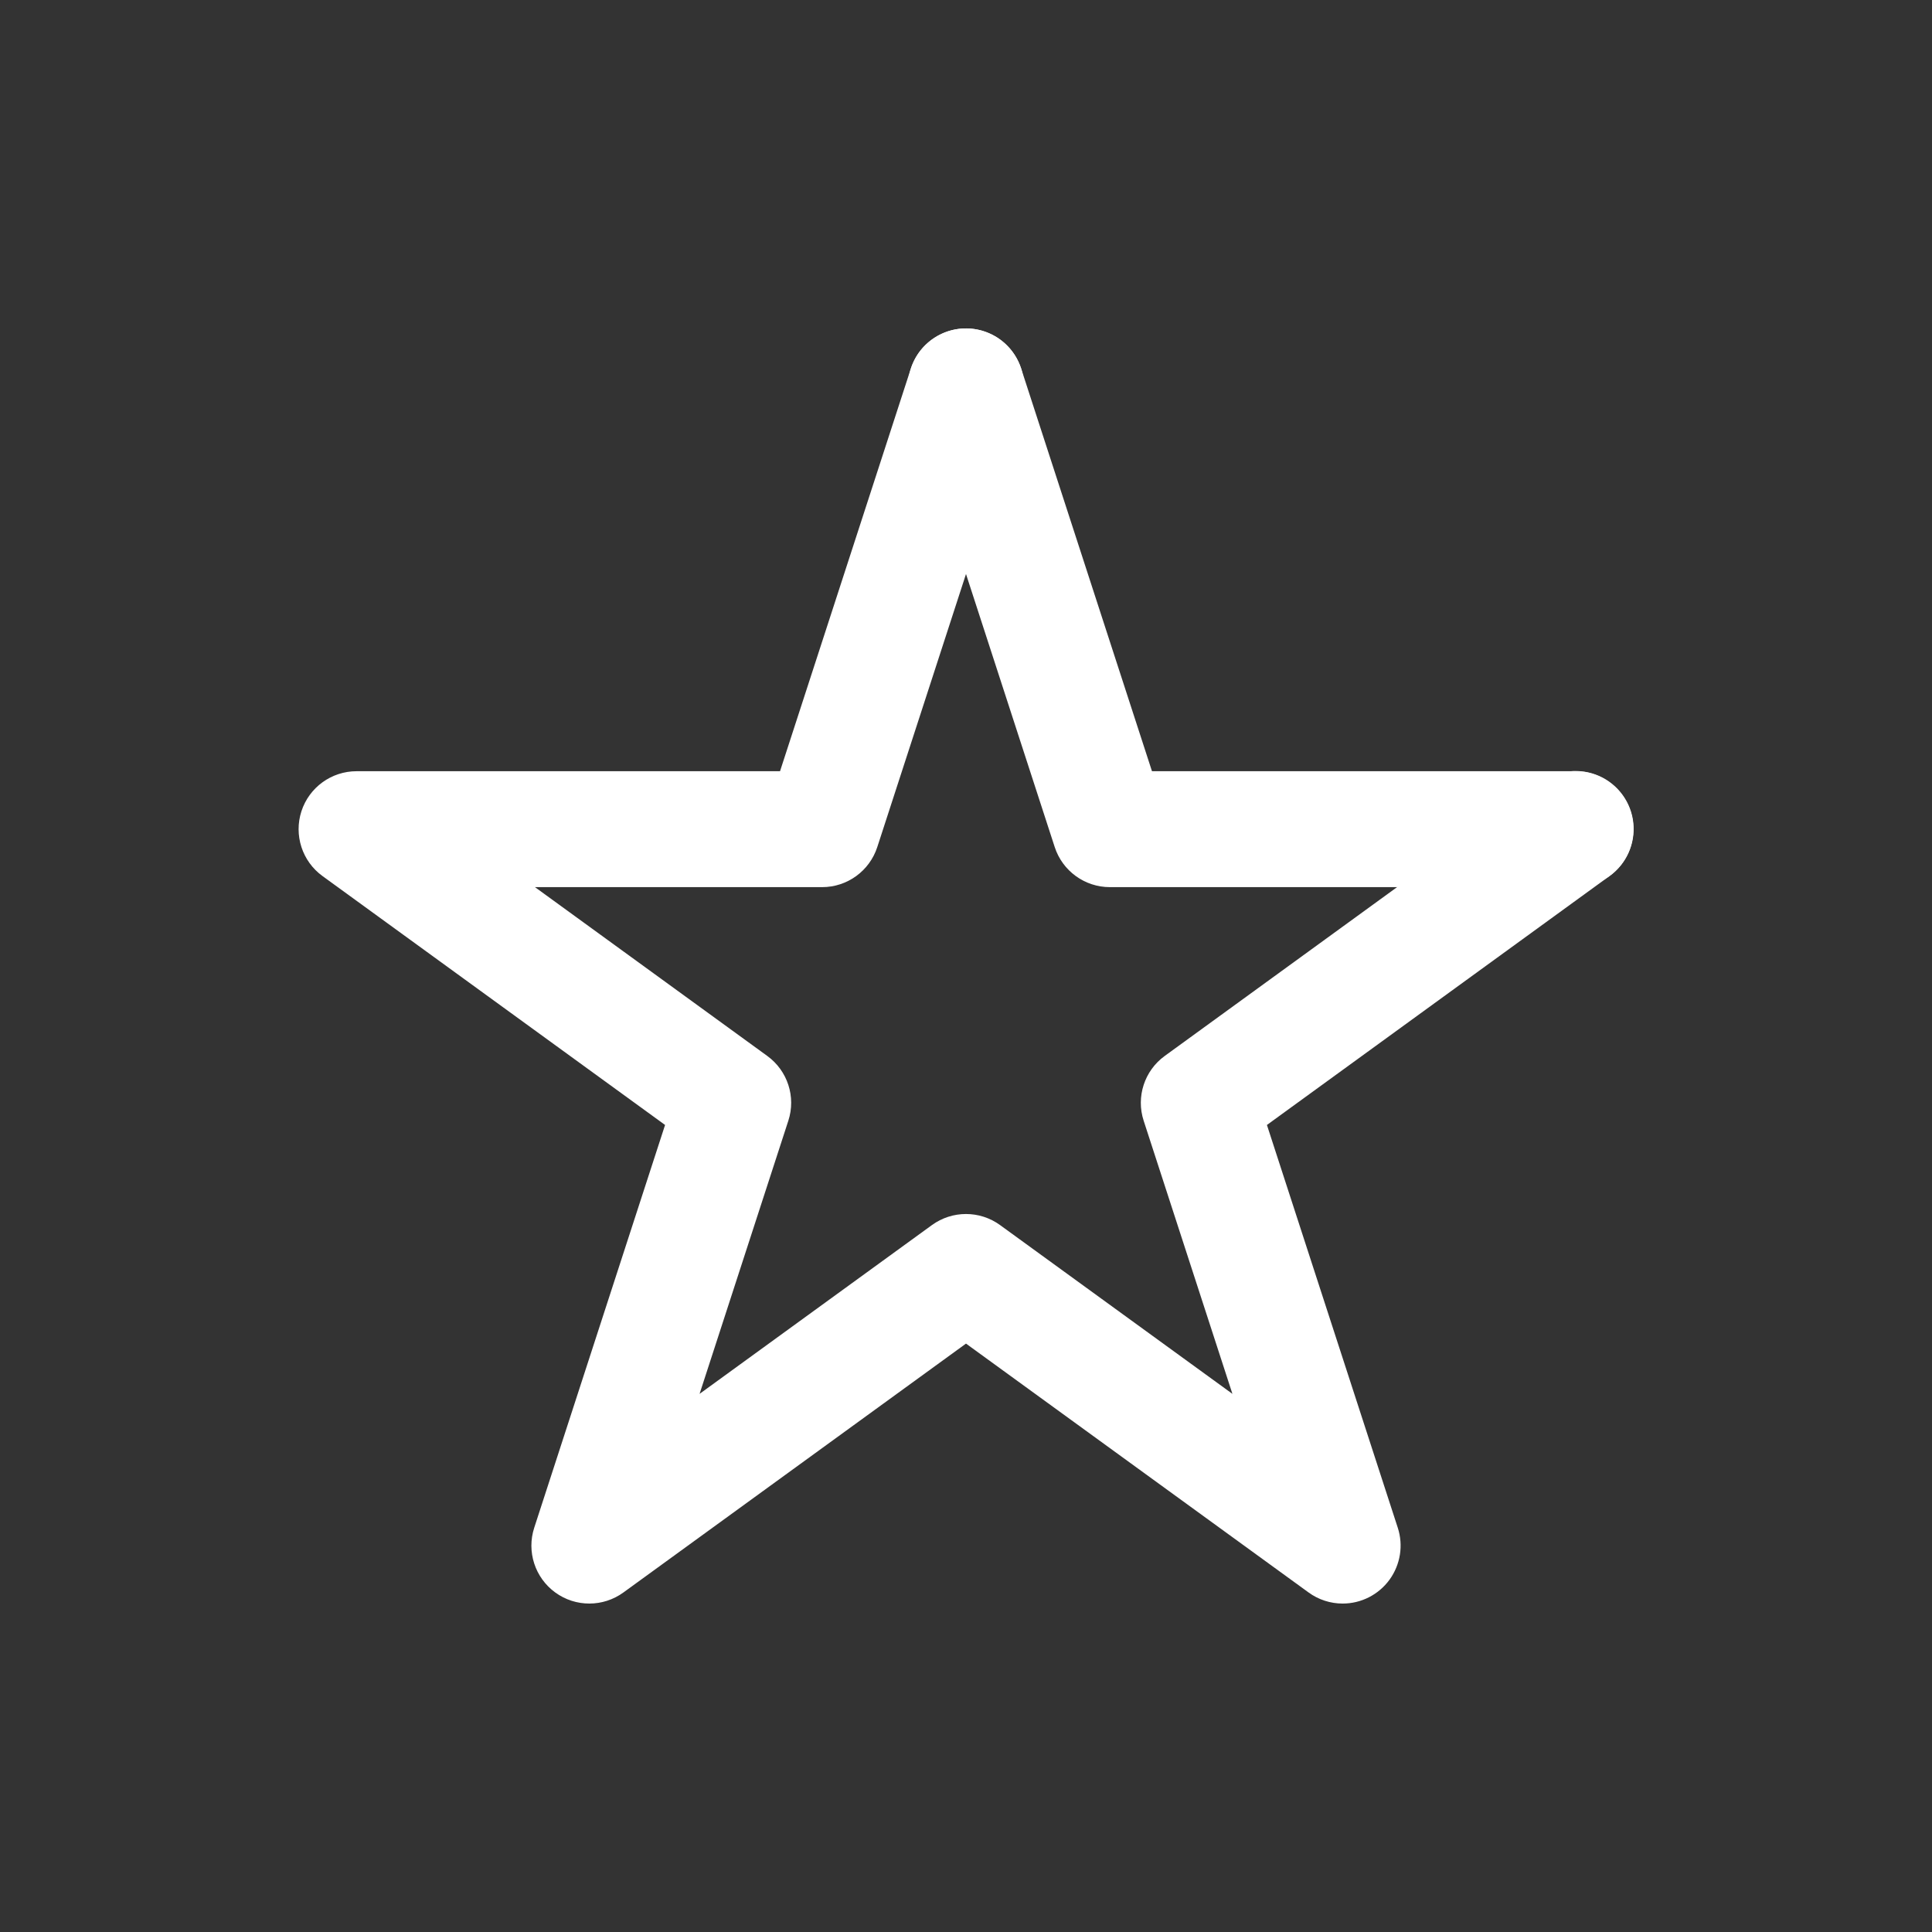
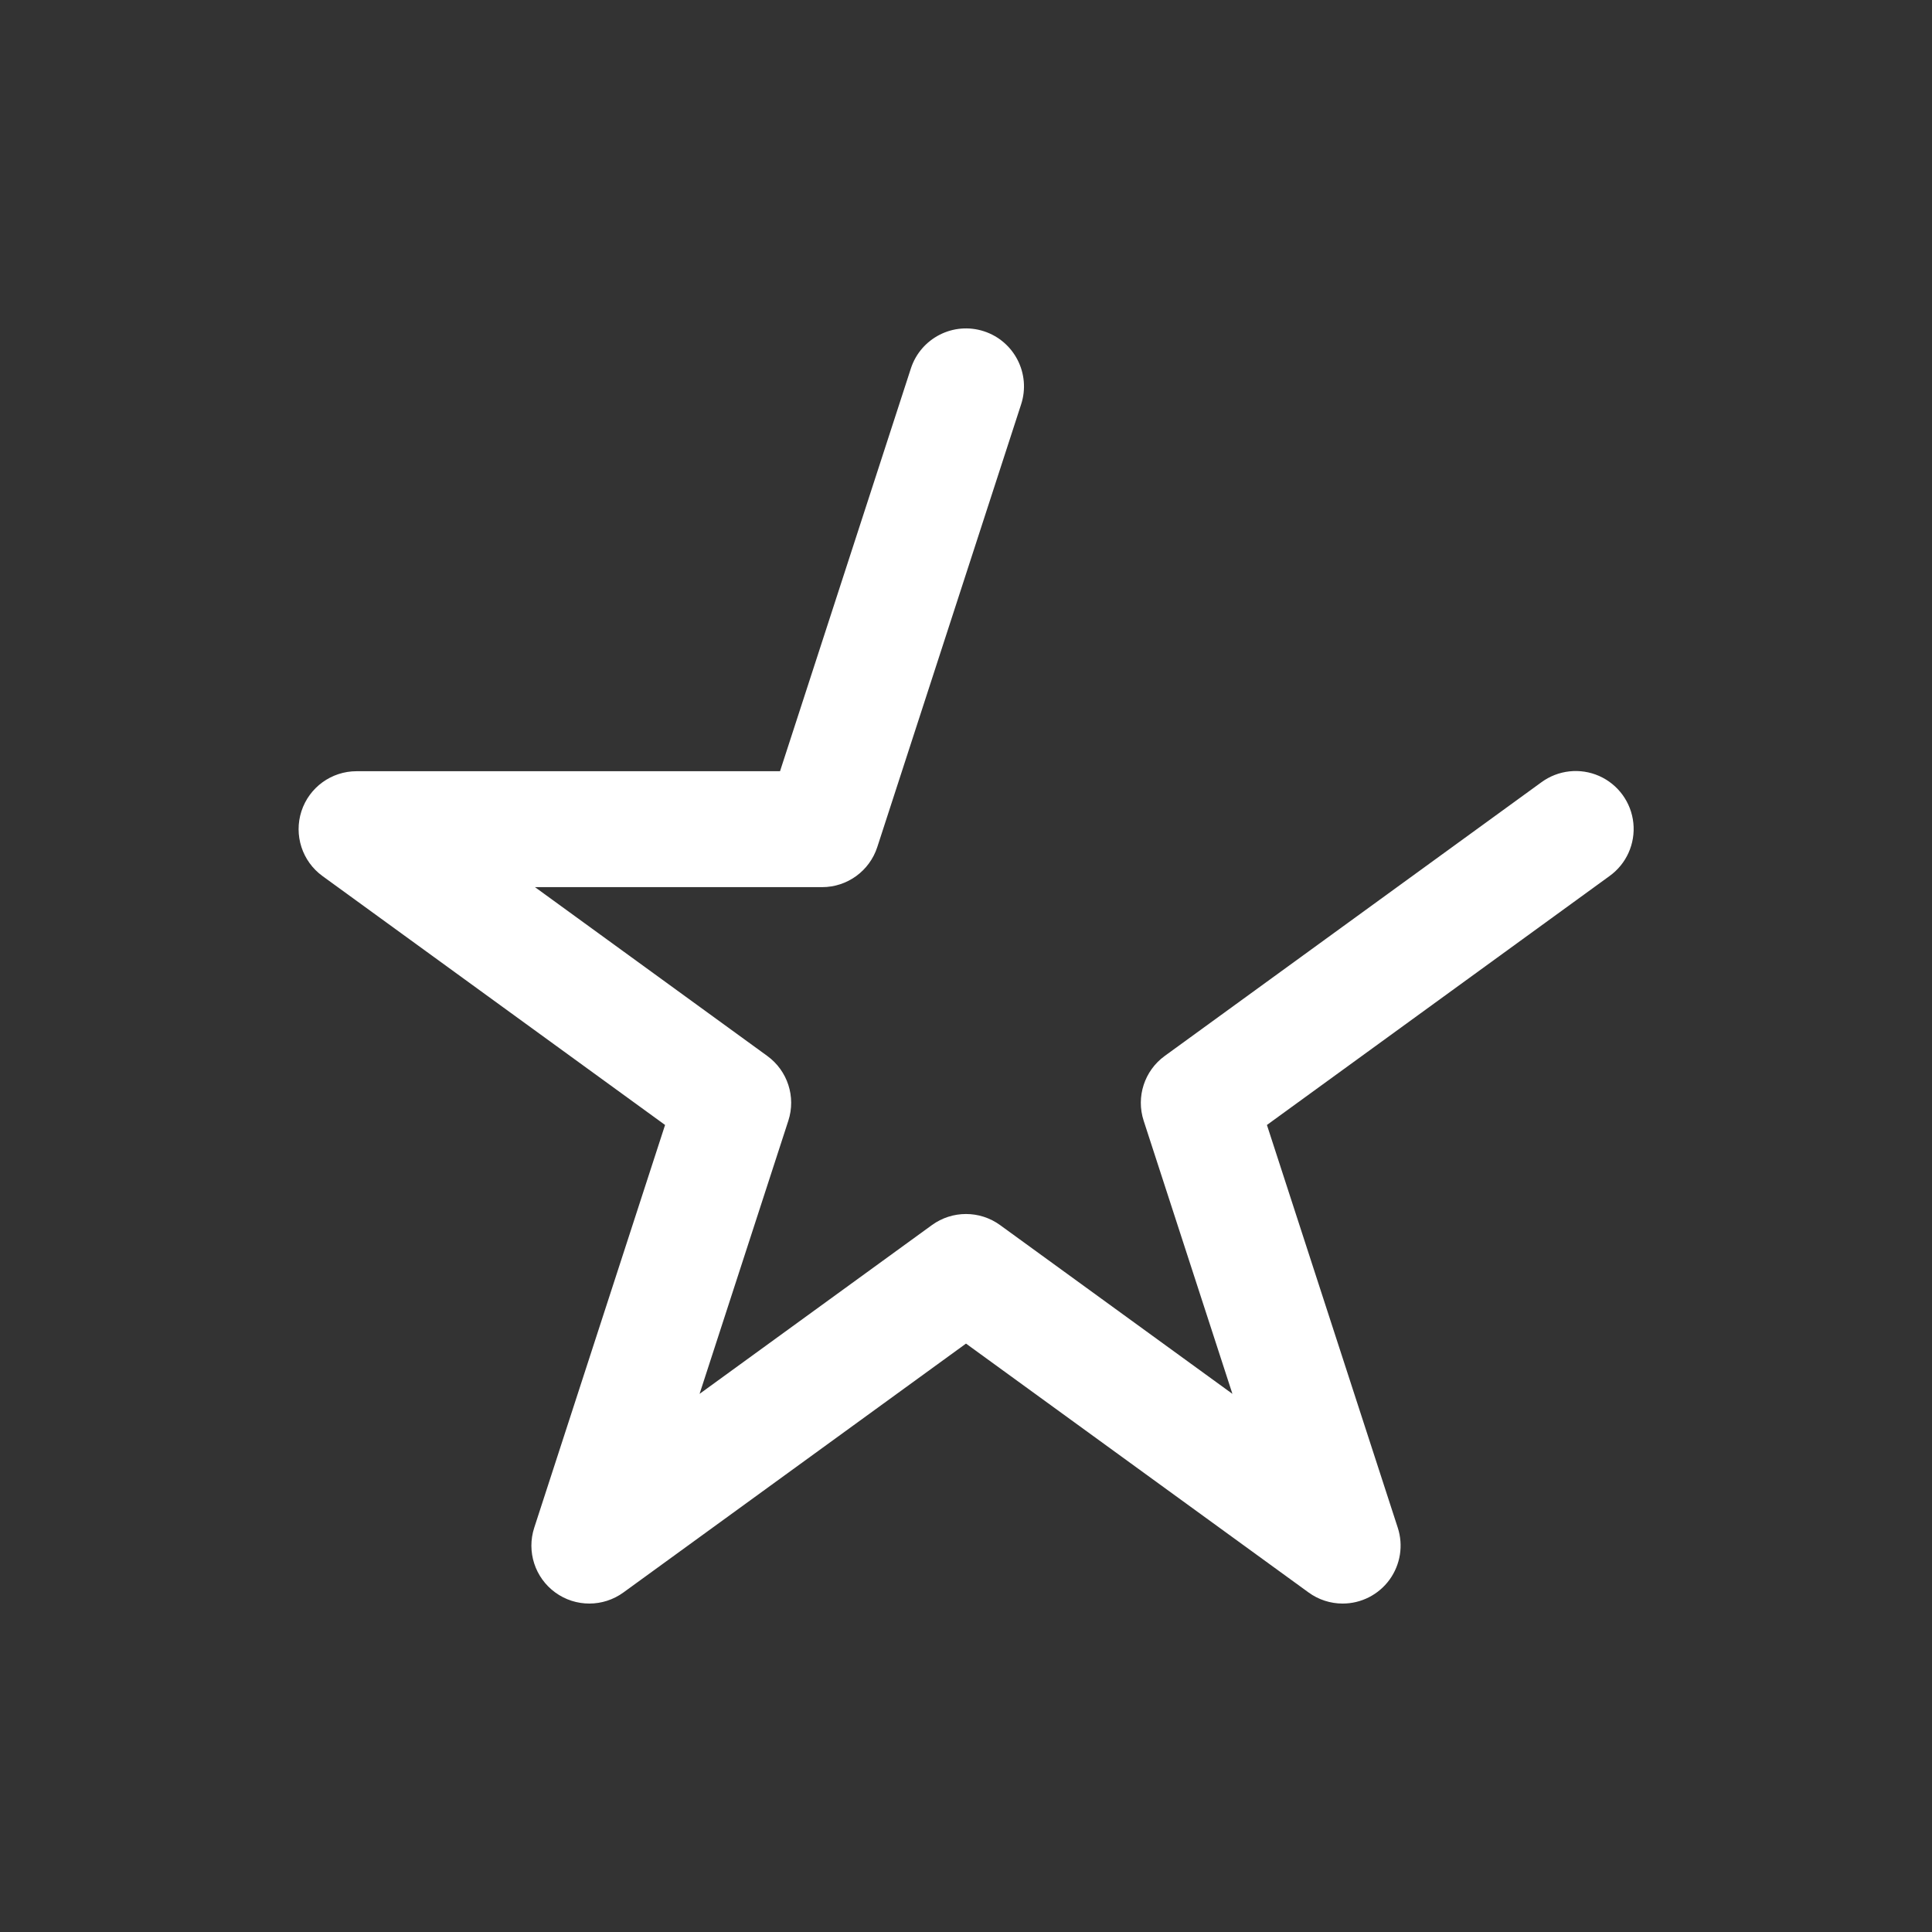
<svg xmlns="http://www.w3.org/2000/svg" width="50px" height="50px" viewBox="0 0 50 50" version="1.1">
  <rect x="0" y="0" width="50" height="50" fill="#333333" stroke="none" />
  <title>048ABC81-C633-4557-B930-2DE591EACE54</title>
  <desc>Created with sketchtool.</desc>
  <g id="Symbols" stroke="none" stroke-width="1" fill="none" fill-rule="evenodd">
    <g id="01-system-icons/favourite/light" fill="#FFFFFF" fill-rule="nonzero">
      <g id="favorites@1x" transform="translate(7, 8)">
        <path d="M27.748,33.5 C27.431,33.5 27.122,33.4 26.866,33.213 L18,26.772 L9.134,33.213 C8.609,33.595 7.897,33.596 7.371,33.214 C6.845,32.832 6.625,32.155 6.826,31.537 L10.212,21.114 L1.346,14.672 C0.82,14.29 0.601,13.613 0.801,12.995 C1.002,12.377 1.578,11.959 2.228,11.959 L13.187,11.959 L16.573,1.537 C16.829,0.749 17.675,0.317 18.463,0.573 C19.251,0.829 19.683,1.675 19.427,2.463 L15.704,13.922 C15.503,14.54 14.927,14.959 14.277,14.959 L6.845,14.959 L12.857,19.328 C13.383,19.71 13.603,20.386 13.402,21.004 L11.105,28.073 L17.118,23.705 C17.644,23.323 18.356,23.323 18.882,23.705 L24.895,28.073 L22.598,21.004 C22.397,20.386 22.617,19.71 23.143,19.328 L32.89,12.246 C33.324,11.927 33.894,11.865 34.386,12.082 C34.878,12.3 35.216,12.765 35.271,13.3 C35.326,13.835 35.091,14.359 34.654,14.672 L25.788,21.114 L29.174,31.537 C29.323,31.993 29.243,32.493 28.961,32.882 C28.679,33.27 28.228,33.5 27.748,33.5 Z" id="Shape" />
-         <path d="M33.772,14.959 L21.723,14.959 C21.073,14.959 20.497,14.54 20.296,13.922 L16.573,2.463 C16.408,1.954 16.527,1.394 16.885,0.996 C17.244,0.598 17.788,0.421 18.312,0.533 C18.836,0.644 19.261,1.027 19.427,1.537 L22.813,11.959 L33.772,11.959 C34.6,11.959 35.272,12.631 35.272,13.459 C35.272,14.287 34.6,14.959 33.772,14.959 Z" id="Shape" />
      </g>
    </g>
  </g>
</svg>